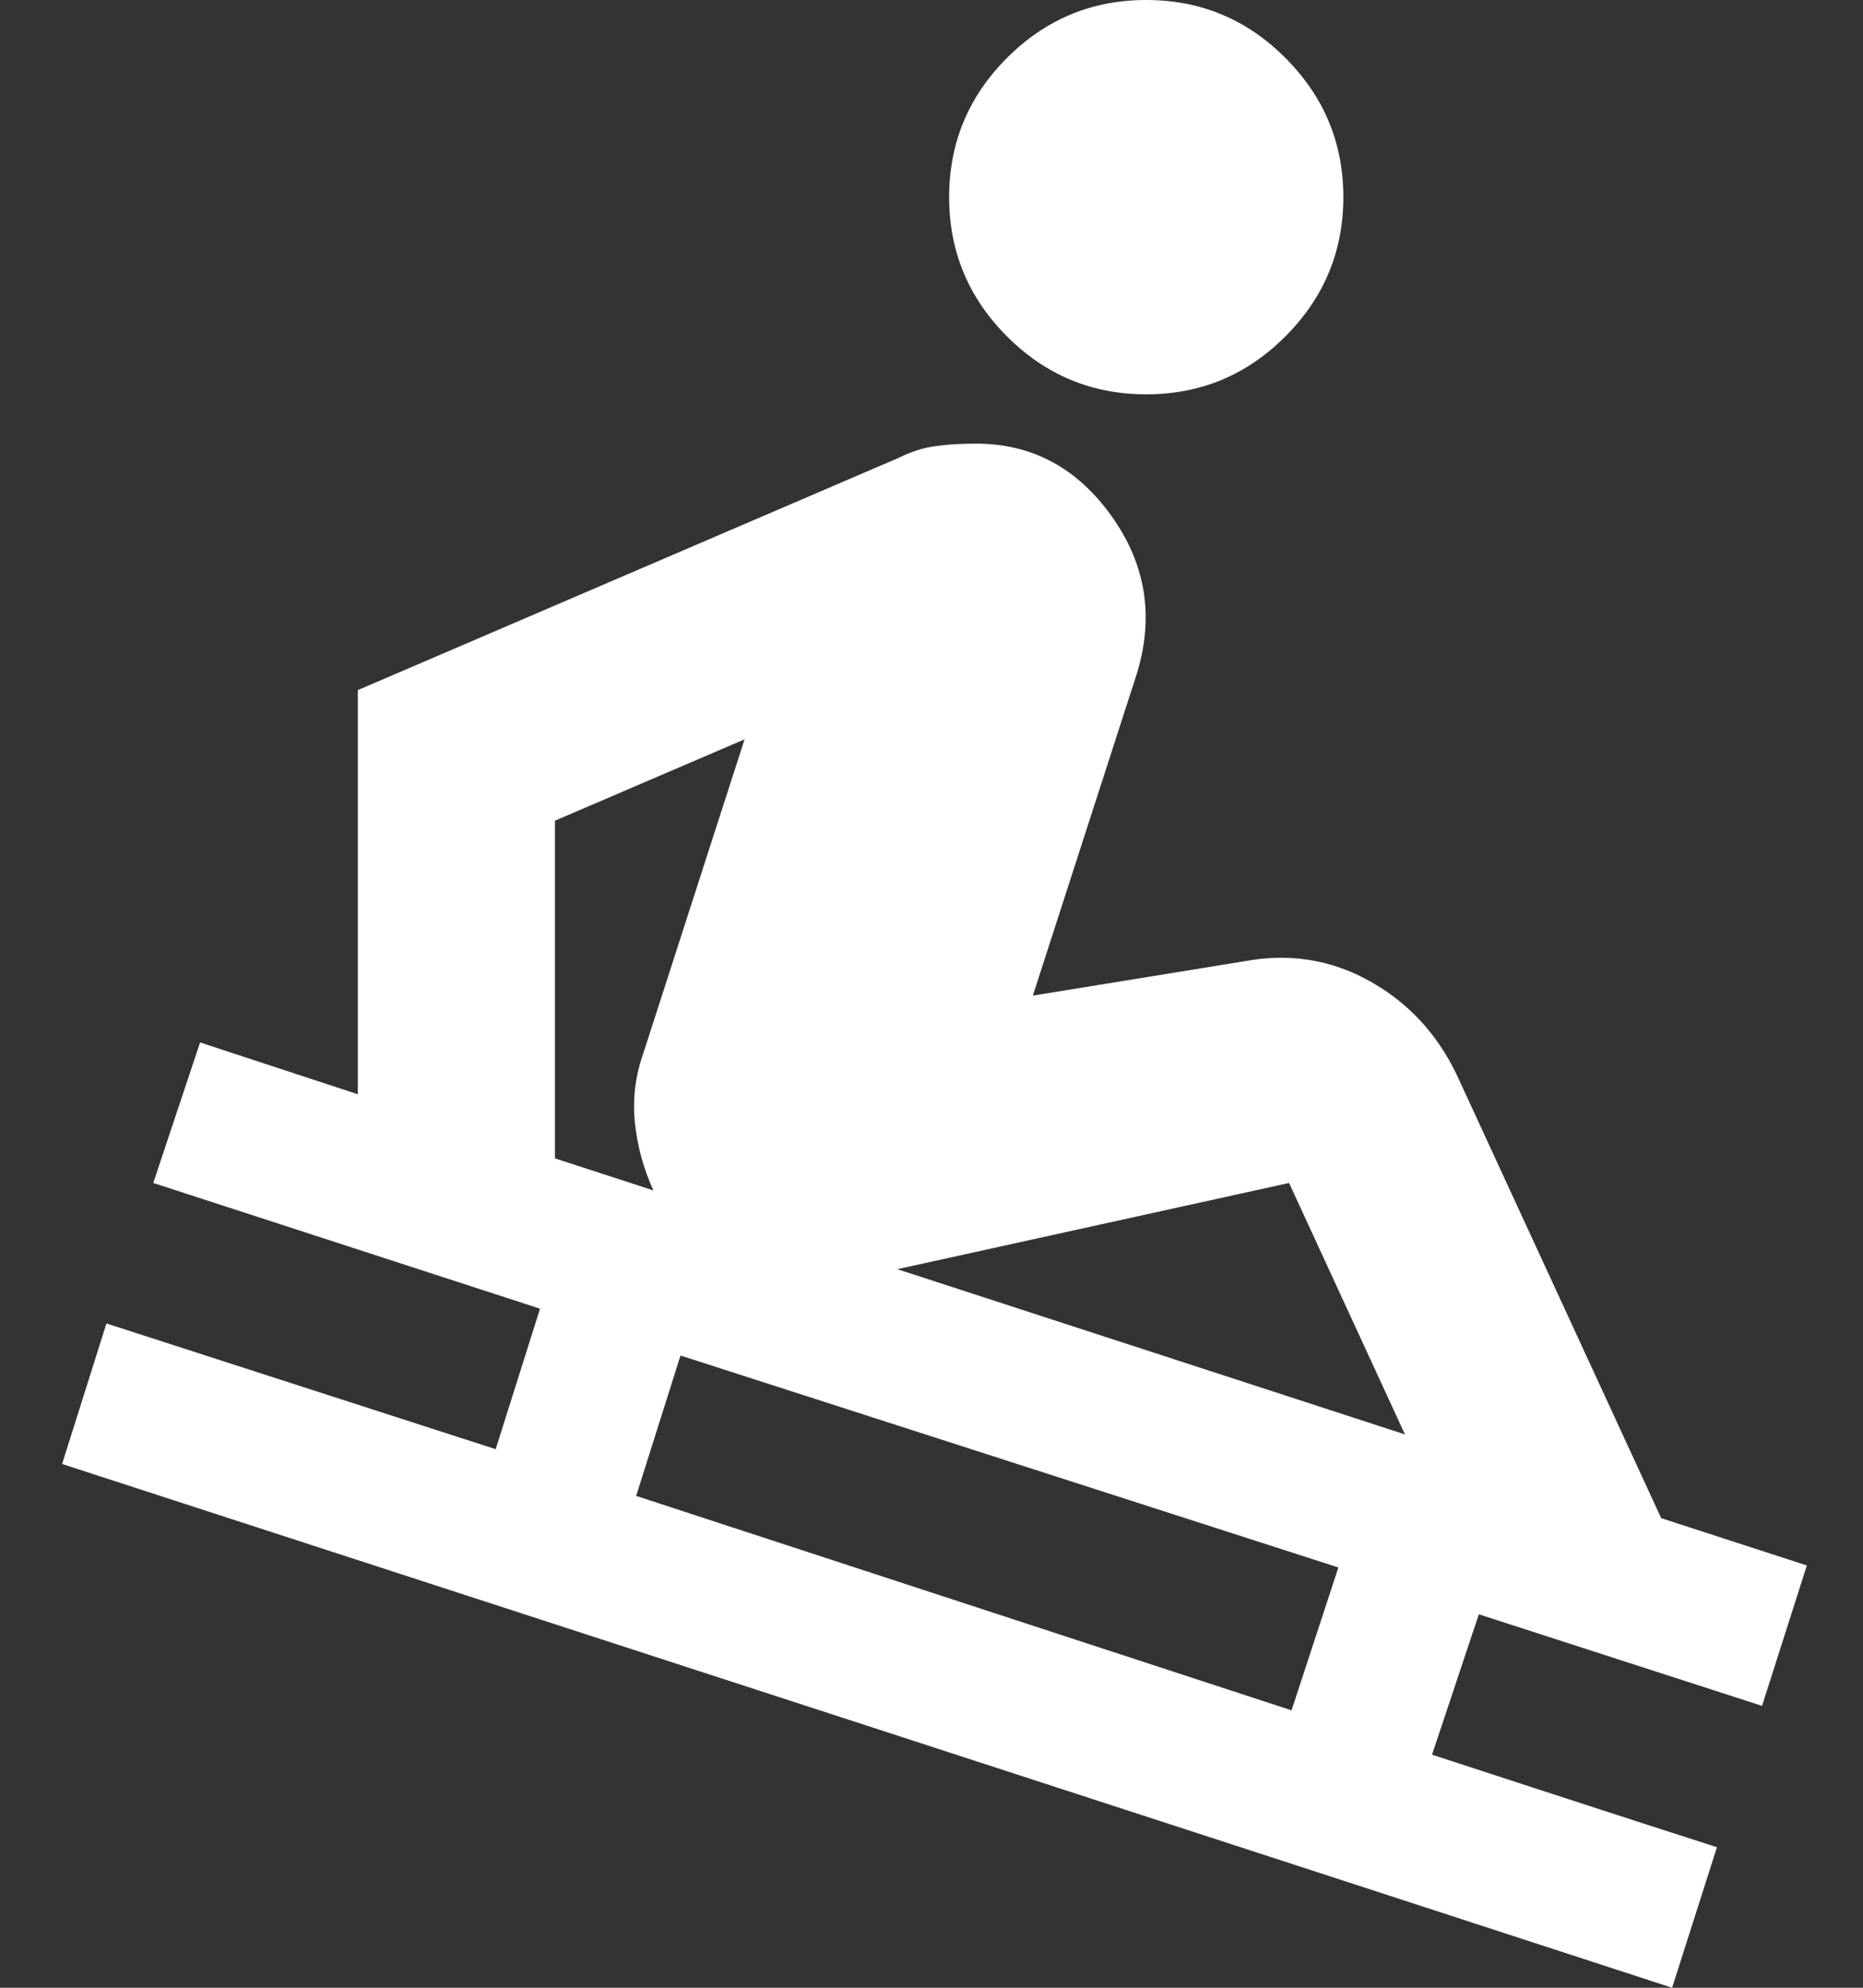
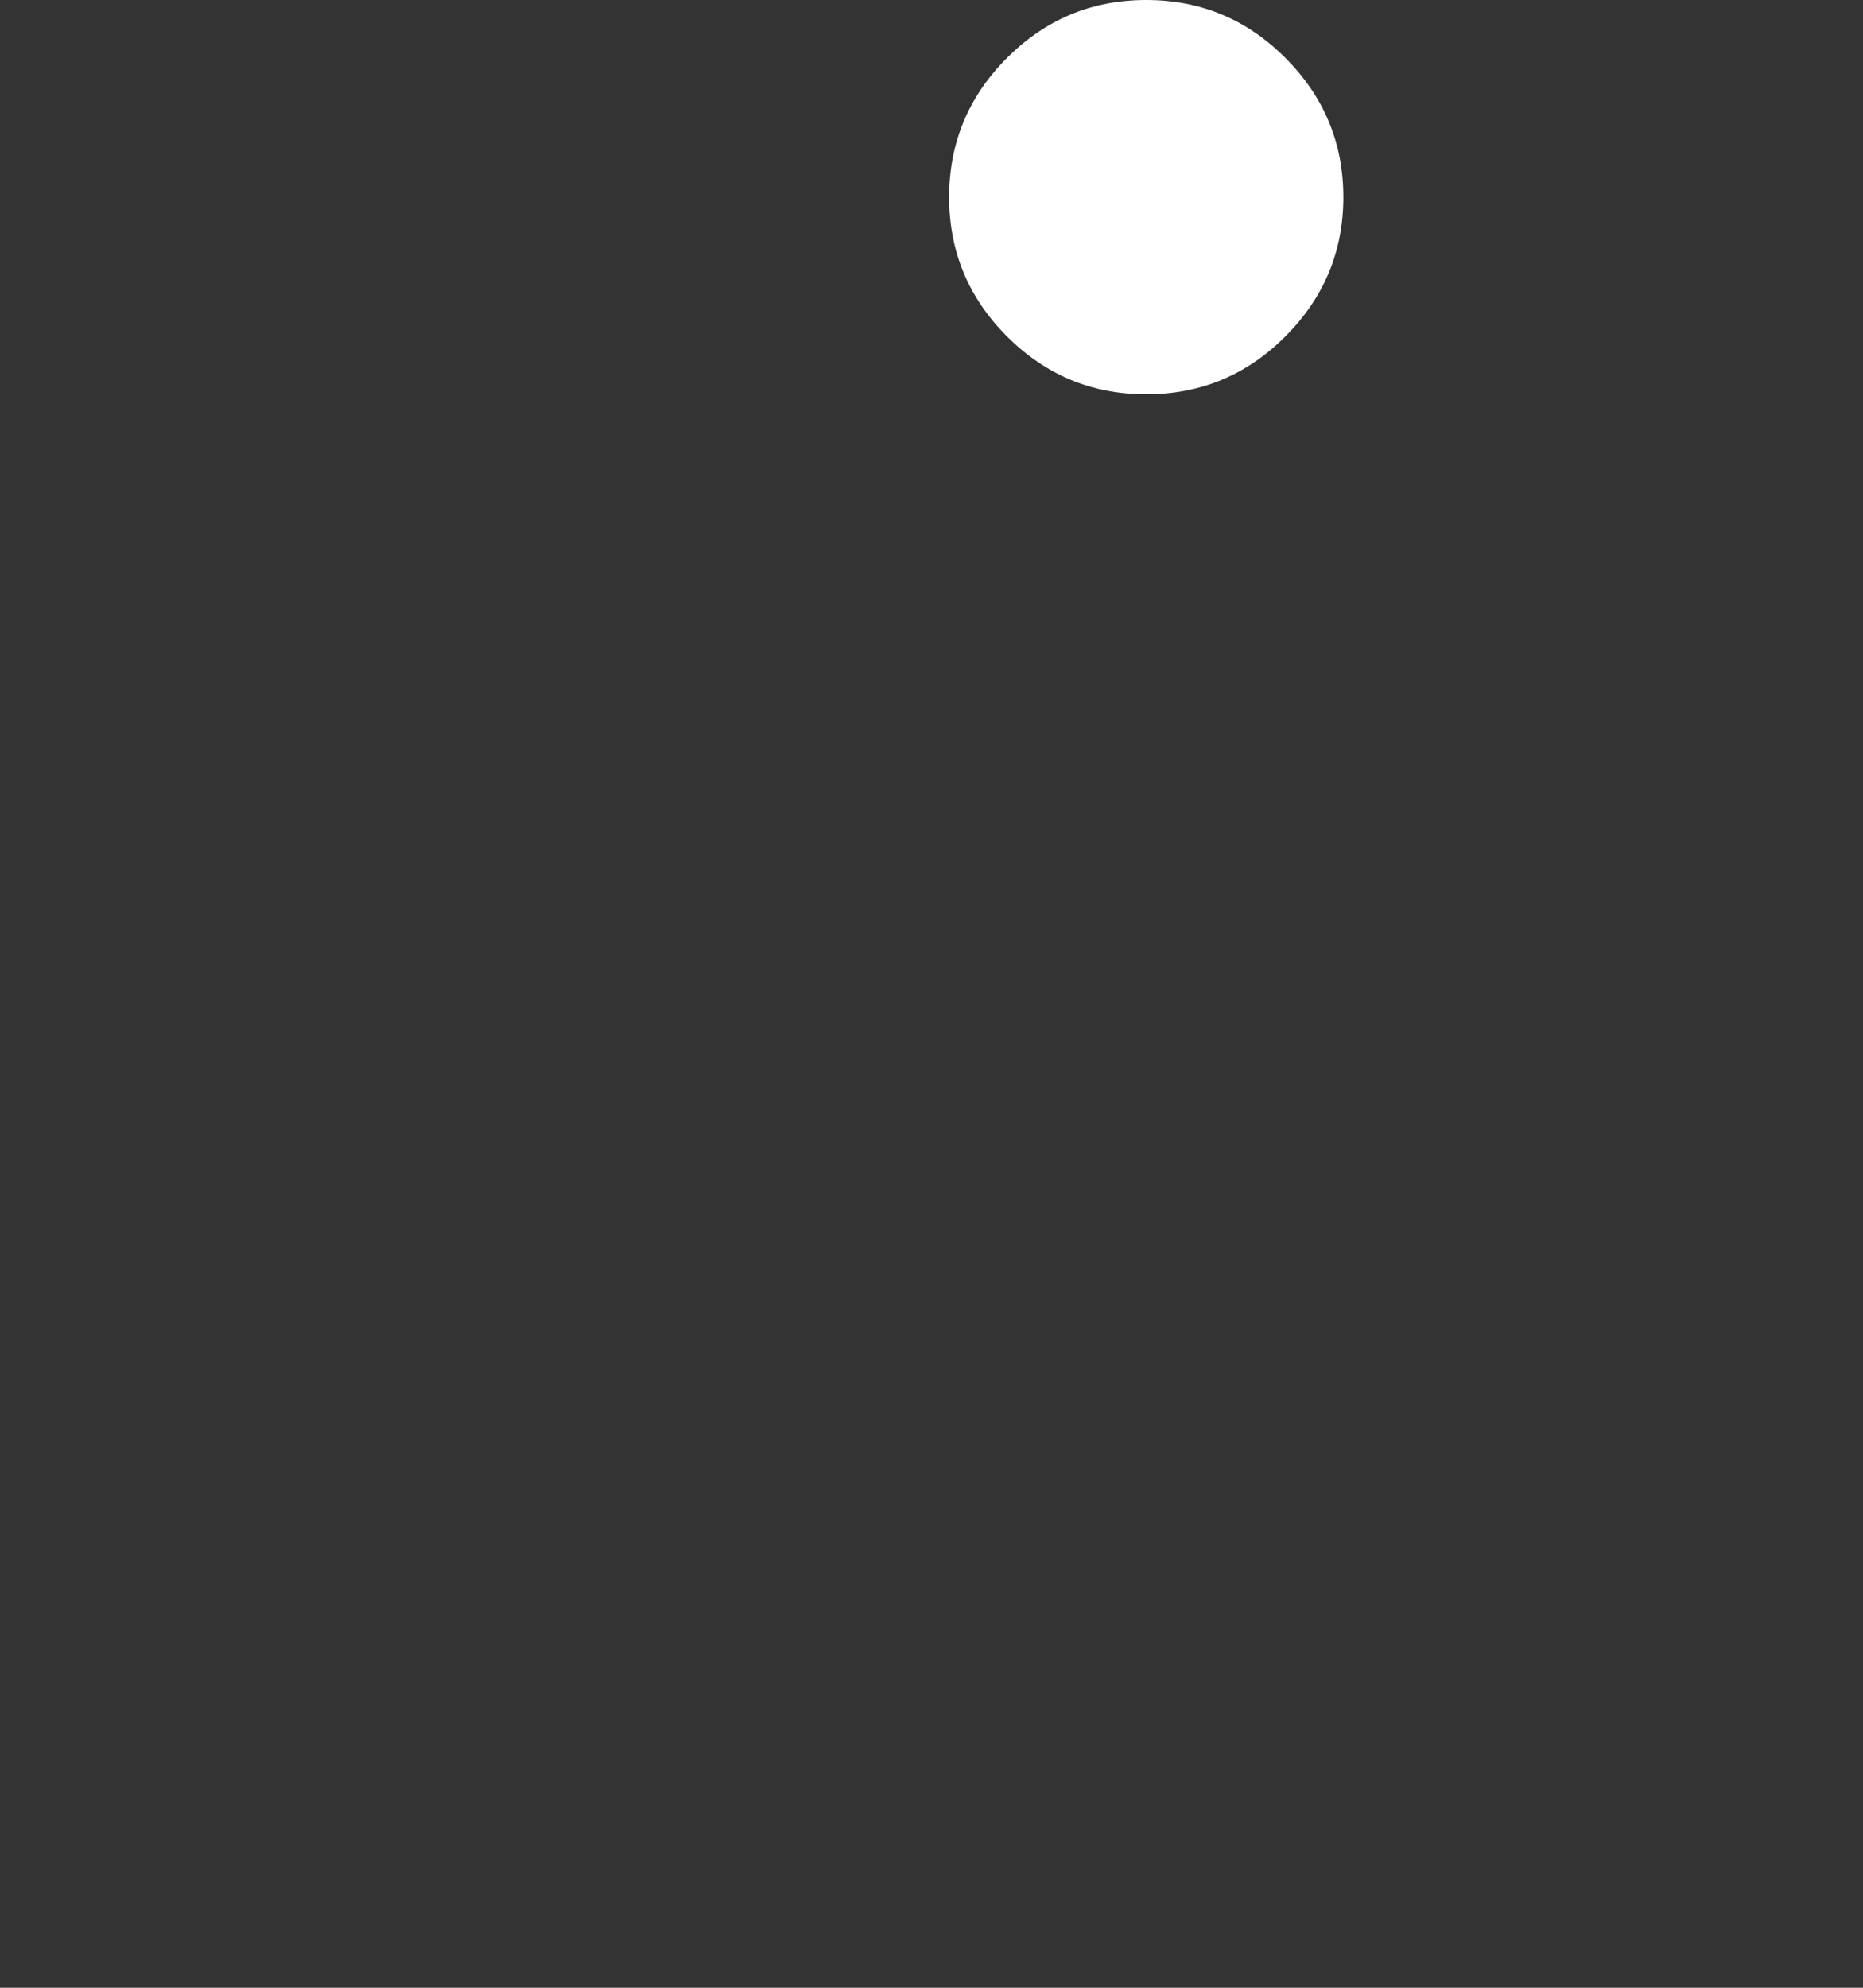
<svg xmlns="http://www.w3.org/2000/svg" width="15" height="16" viewBox="0 0 15 16" fill="none">
  <rect x="0" y="0" width="15" height="16" fill="#333333" stroke="none" />
-   <path fill-rule="evenodd" clip-rule="evenodd" d="M13.463 16C11.412 15.33 0.5 11.784 0.5 11.784L0.857 10.653L3.991 11.665L4.348 10.534L1.234 9.522L1.611 8.391L2.881 8.808V5.555L7.225 3.69C7.331 3.637 7.433 3.604 7.532 3.591C7.632 3.577 7.741 3.571 7.86 3.571C8.309 3.571 8.673 3.766 8.951 4.156C9.229 4.546 9.295 4.973 9.149 5.436L8.316 8.014L10.022 7.737C10.379 7.671 10.713 7.723 11.024 7.895C11.335 8.067 11.569 8.319 11.728 8.649L13.375 12.22L14.548 12.601L14.187 13.731L11.907 12.994L11.53 14.124C11.53 14.124 13.106 14.639 13.824 14.869L13.463 16ZM10.776 12.617L10.399 13.767L5.122 12.041L5.479 10.911L10.776 12.617ZM10.379 9.522L11.312 11.546L7.225 10.216L10.379 9.522ZM5.112 9.036C5.132 9.228 5.182 9.41 5.261 9.582L4.468 9.324V6.606L5.995 5.951L5.182 8.471C5.116 8.656 5.092 8.844 5.112 9.036Z" fill="white" />
  <path d="M8.108 2.708C8.419 3.019 8.792 3.174 9.229 3.174C9.665 3.174 10.039 3.019 10.349 2.708C10.66 2.397 10.816 2.023 10.816 1.587C10.816 1.151 10.66 0.777 10.349 0.466C10.039 0.155 9.665 0 9.229 0C8.792 0 8.419 0.155 8.108 0.466C7.797 0.777 7.642 1.151 7.642 1.587C7.642 2.023 7.797 2.397 8.108 2.708Z" fill="white" />
</svg>